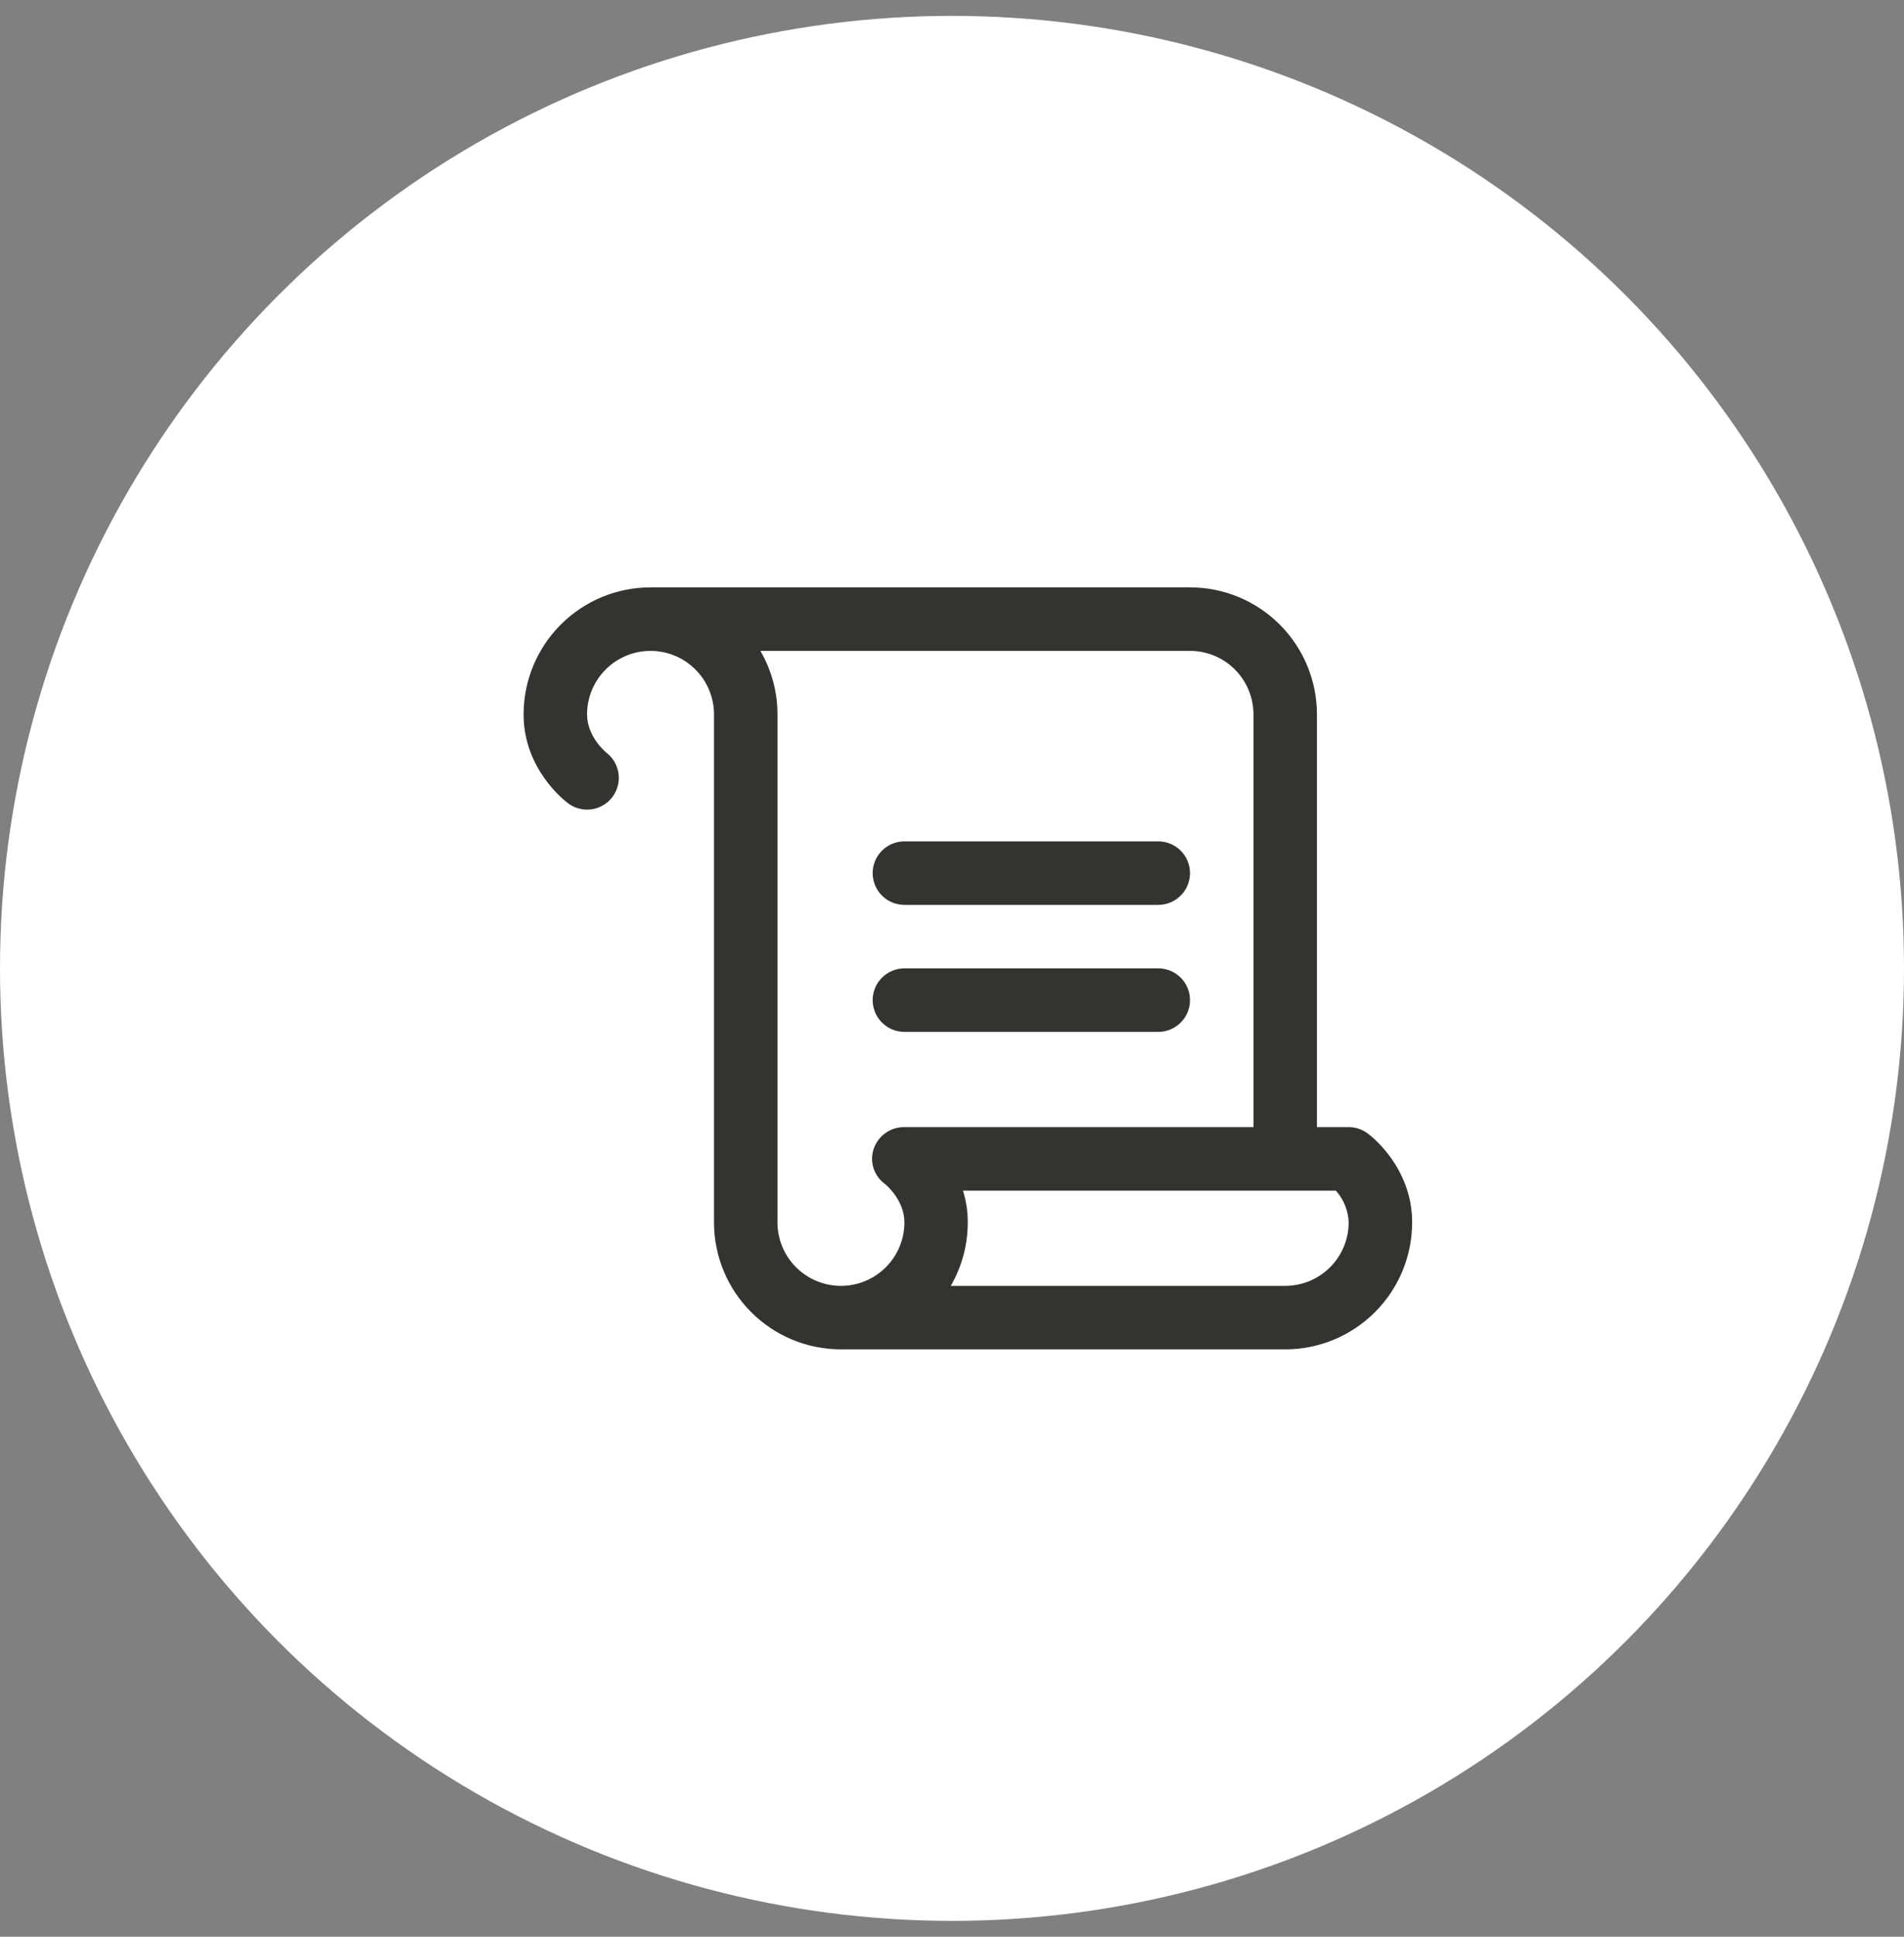
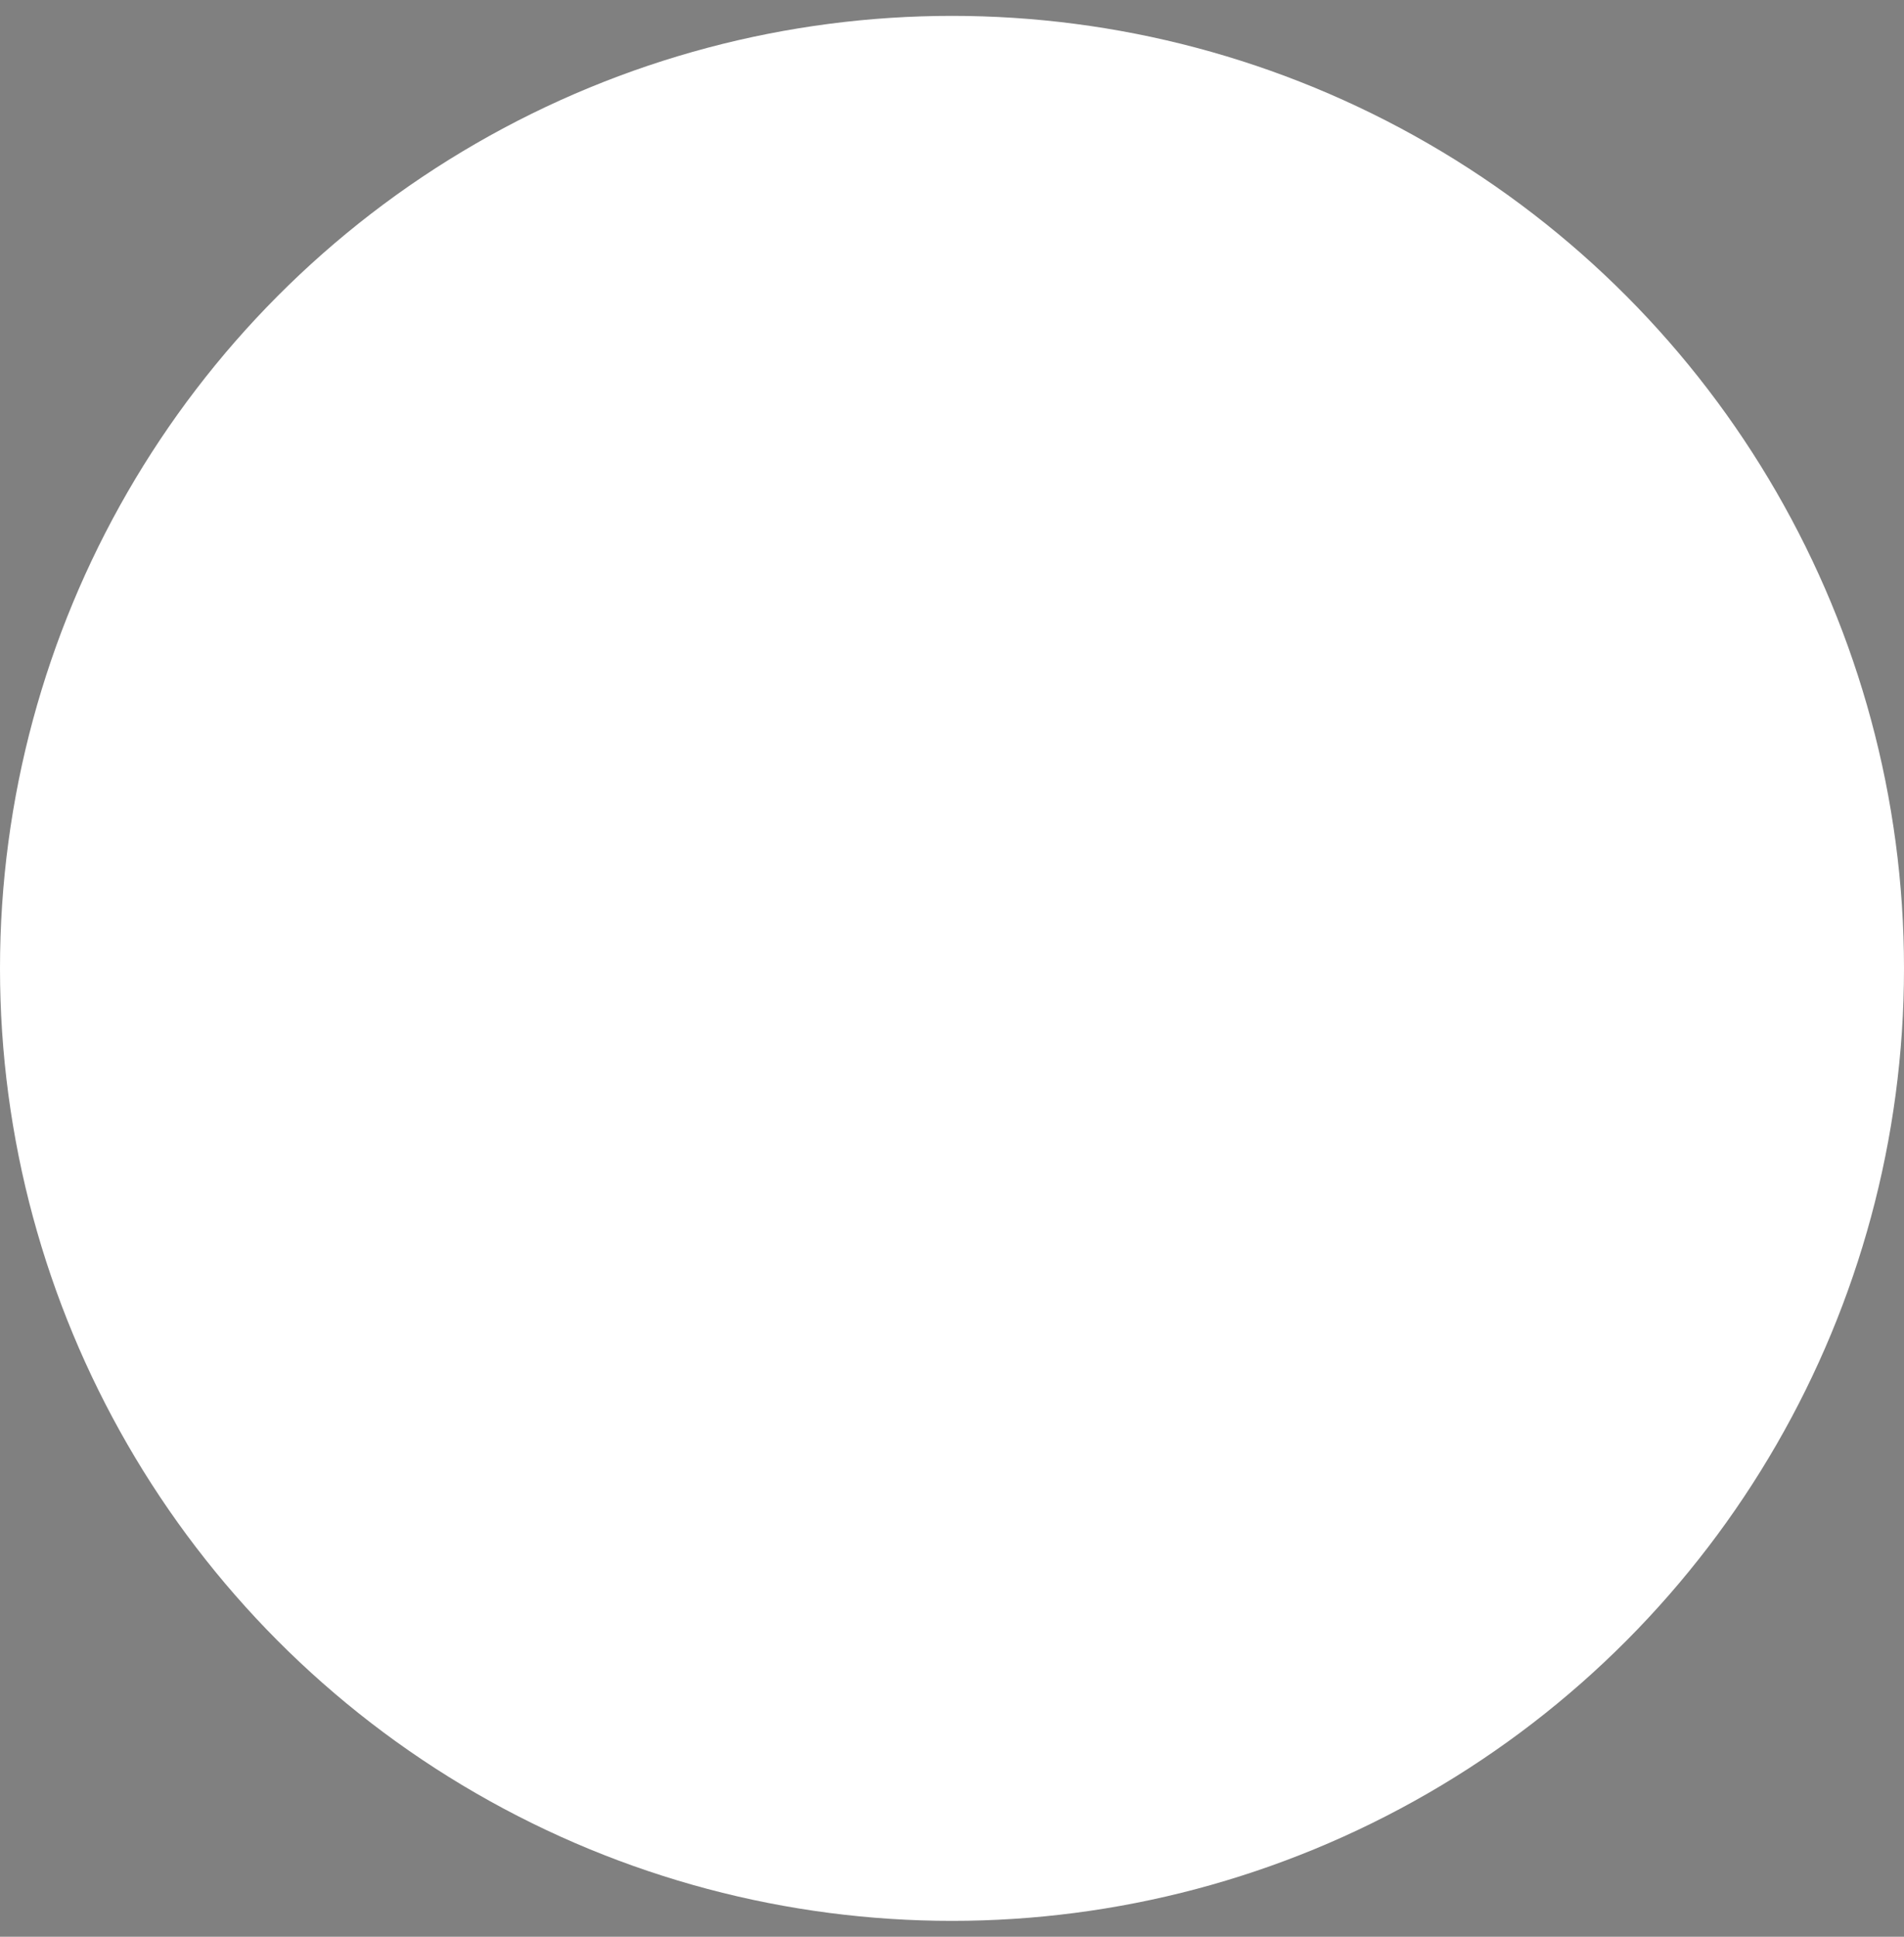
<svg xmlns="http://www.w3.org/2000/svg" width="60" height="61" viewBox="0 0 60 61" fill="none">
  <rect x="0" y="0" width="60" height="61" fill="#808080" stroke="none" />
  <circle cx="30" cy="30.5" r="30" fill="white" />
-   <path d="M27.5 27.5C27.5 27.235 27.605 26.98 27.793 26.793C27.98 26.605 28.235 26.5 28.5 26.5H36.5C36.765 26.5 37.02 26.605 37.207 26.793C37.395 26.98 37.5 27.235 37.5 27.5C37.5 27.765 37.395 28.02 37.207 28.207C37.02 28.395 36.765 28.5 36.5 28.5H28.5C28.235 28.5 27.98 28.395 27.793 28.207C27.605 28.02 27.5 27.765 27.5 27.5ZM28.5 32.5H36.5C36.765 32.5 37.02 32.395 37.207 32.207C37.395 32.02 37.5 31.765 37.5 31.5C37.5 31.235 37.395 30.98 37.207 30.793C37.02 30.605 36.765 30.5 36.5 30.5H28.5C28.235 30.5 27.98 30.605 27.793 30.793C27.605 30.98 27.5 31.235 27.5 31.5C27.5 31.765 27.605 32.02 27.793 32.207C27.98 32.395 28.235 32.5 28.5 32.5ZM44.5 38.5C44.5 39.561 44.079 40.578 43.328 41.328C42.578 42.079 41.561 42.5 40.5 42.5H26.5C25.439 42.5 24.422 42.079 23.672 41.328C22.921 40.578 22.5 39.561 22.5 38.5V22.5C22.5 21.97 22.289 21.461 21.914 21.086C21.539 20.711 21.03 20.5 20.5 20.5C19.97 20.5 19.461 20.711 19.086 21.086C18.711 21.461 18.5 21.97 18.5 22.5C18.5 23.218 19.104 23.703 19.11 23.707C19.276 23.835 19.397 24.011 19.457 24.211C19.518 24.411 19.514 24.625 19.447 24.822C19.38 25.02 19.252 25.192 19.082 25.313C18.912 25.435 18.709 25.5 18.5 25.5C18.284 25.5 18.073 25.43 17.901 25.299C17.756 25.192 16.5 24.201 16.5 22.5C16.5 21.439 16.921 20.422 17.672 19.672C18.422 18.921 19.439 18.5 20.5 18.5H37.5C38.561 18.5 39.578 18.921 40.328 19.672C41.079 20.422 41.5 21.439 41.5 22.5V35.5H42.5C42.716 35.5 42.927 35.57 43.1 35.7C43.25 35.807 44.5 36.799 44.5 38.5ZM27.532 36.185C27.601 35.983 27.731 35.808 27.905 35.685C28.079 35.562 28.287 35.497 28.5 35.5H39.5V22.5C39.5 21.97 39.289 21.461 38.914 21.086C38.539 20.711 38.03 20.5 37.5 20.5H23.961C24.315 21.107 24.501 21.797 24.5 22.5V38.5C24.5 39.03 24.711 39.539 25.086 39.914C25.461 40.289 25.97 40.5 26.5 40.5C27.03 40.5 27.539 40.289 27.914 39.914C28.289 39.539 28.5 39.03 28.5 38.5C28.5 37.782 27.896 37.297 27.89 37.292C27.72 37.171 27.593 36.997 27.529 36.798C27.464 36.598 27.465 36.383 27.532 36.185ZM42.5 38.5C42.487 38.13 42.344 37.775 42.096 37.5H30.346C30.447 37.824 30.498 38.161 30.497 38.5C30.498 39.202 30.313 39.892 29.961 40.5H40.5C41.03 40.5 41.539 40.289 41.914 39.914C42.289 39.539 42.5 39.03 42.5 38.5Z" fill="#343330" />
</svg>